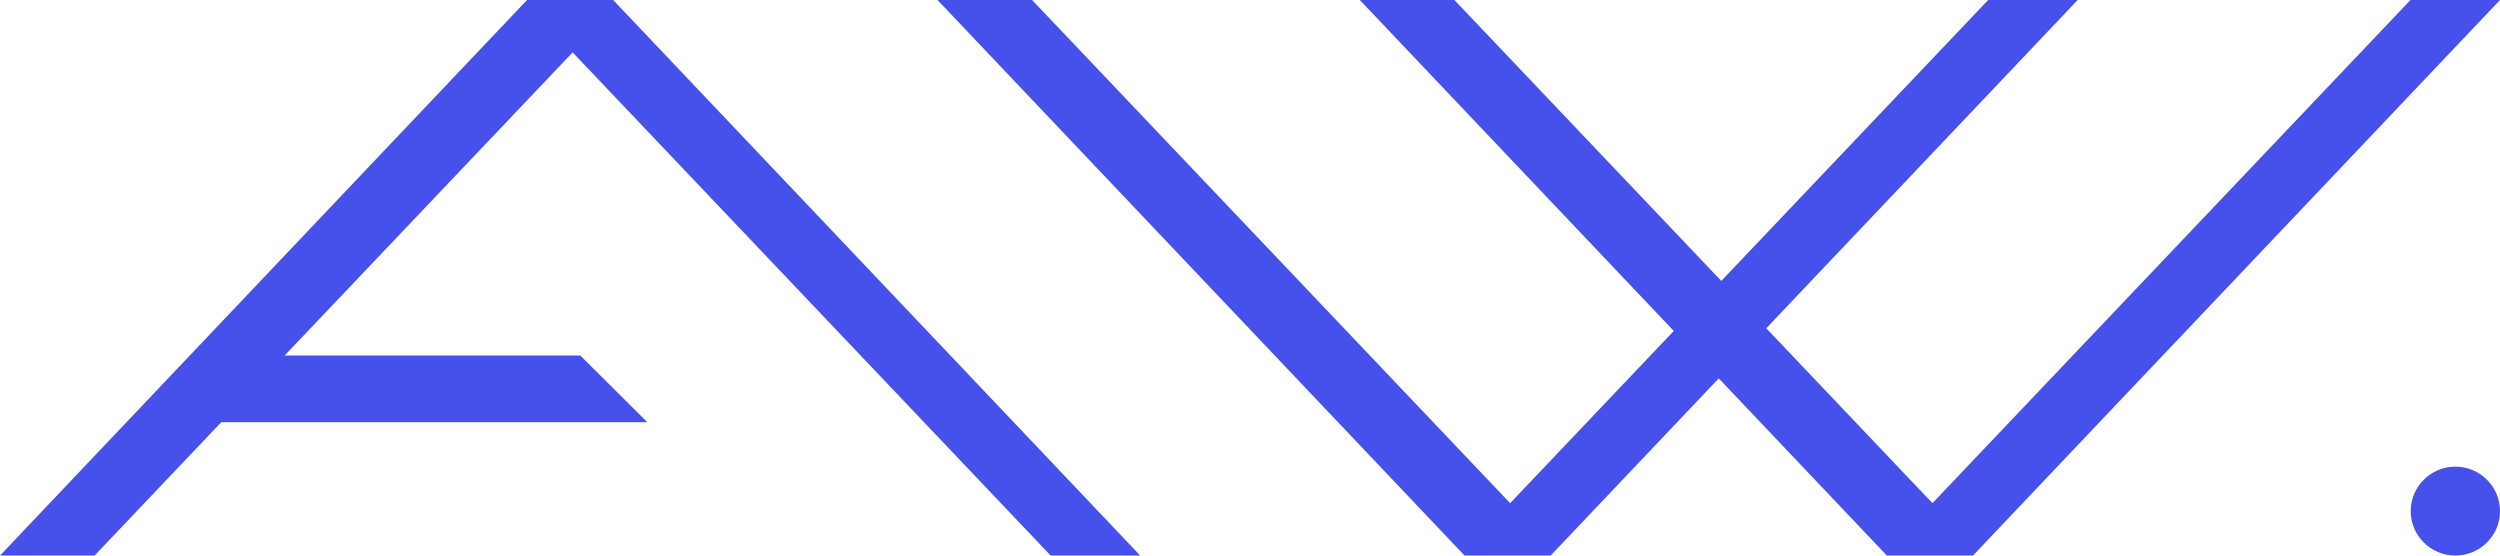
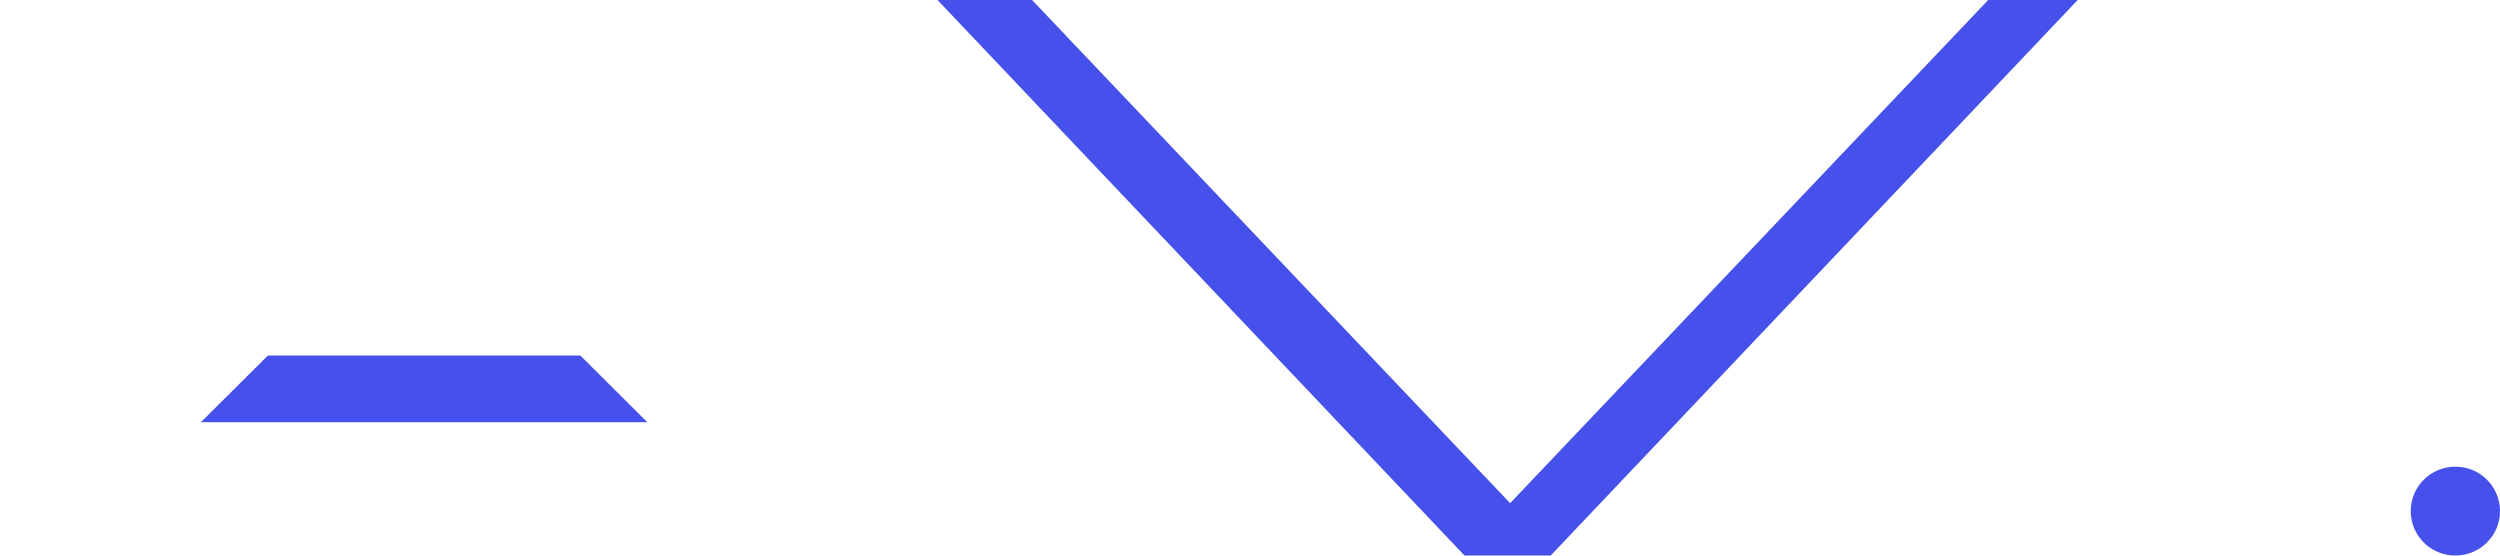
<svg xmlns="http://www.w3.org/2000/svg" width="90" height="20" viewBox="0 0 90 20" fill="none">
  <path d="M74.797 0L55.824 20H52.723L33.75 0H37.155L54.365 18.114L71.574 0H74.797Z" fill="#4650EB" />
-   <path d="M41.047 20L22.074 0H18.973L0 20H3.405L20.615 1.886L37.824 20H41.047Z" fill="#4650EB" />
-   <path d="M90 0L71.027 20H67.926L48.953 0H52.358L69.568 18.114L86.777 0H90Z" fill="#4650EB" />
  <path d="M9.643 12.8H20.893L23.304 15.2H7.232L9.643 12.8Z" fill="#4650EB" />
  <path d="M90 18.4C90 19.284 89.281 20 88.393 20C87.505 20 86.786 19.284 86.786 18.4C86.786 17.516 87.505 16.8 88.393 16.8C89.281 16.8 90 17.516 90 18.4Z" fill="#4650EB" />
</svg>